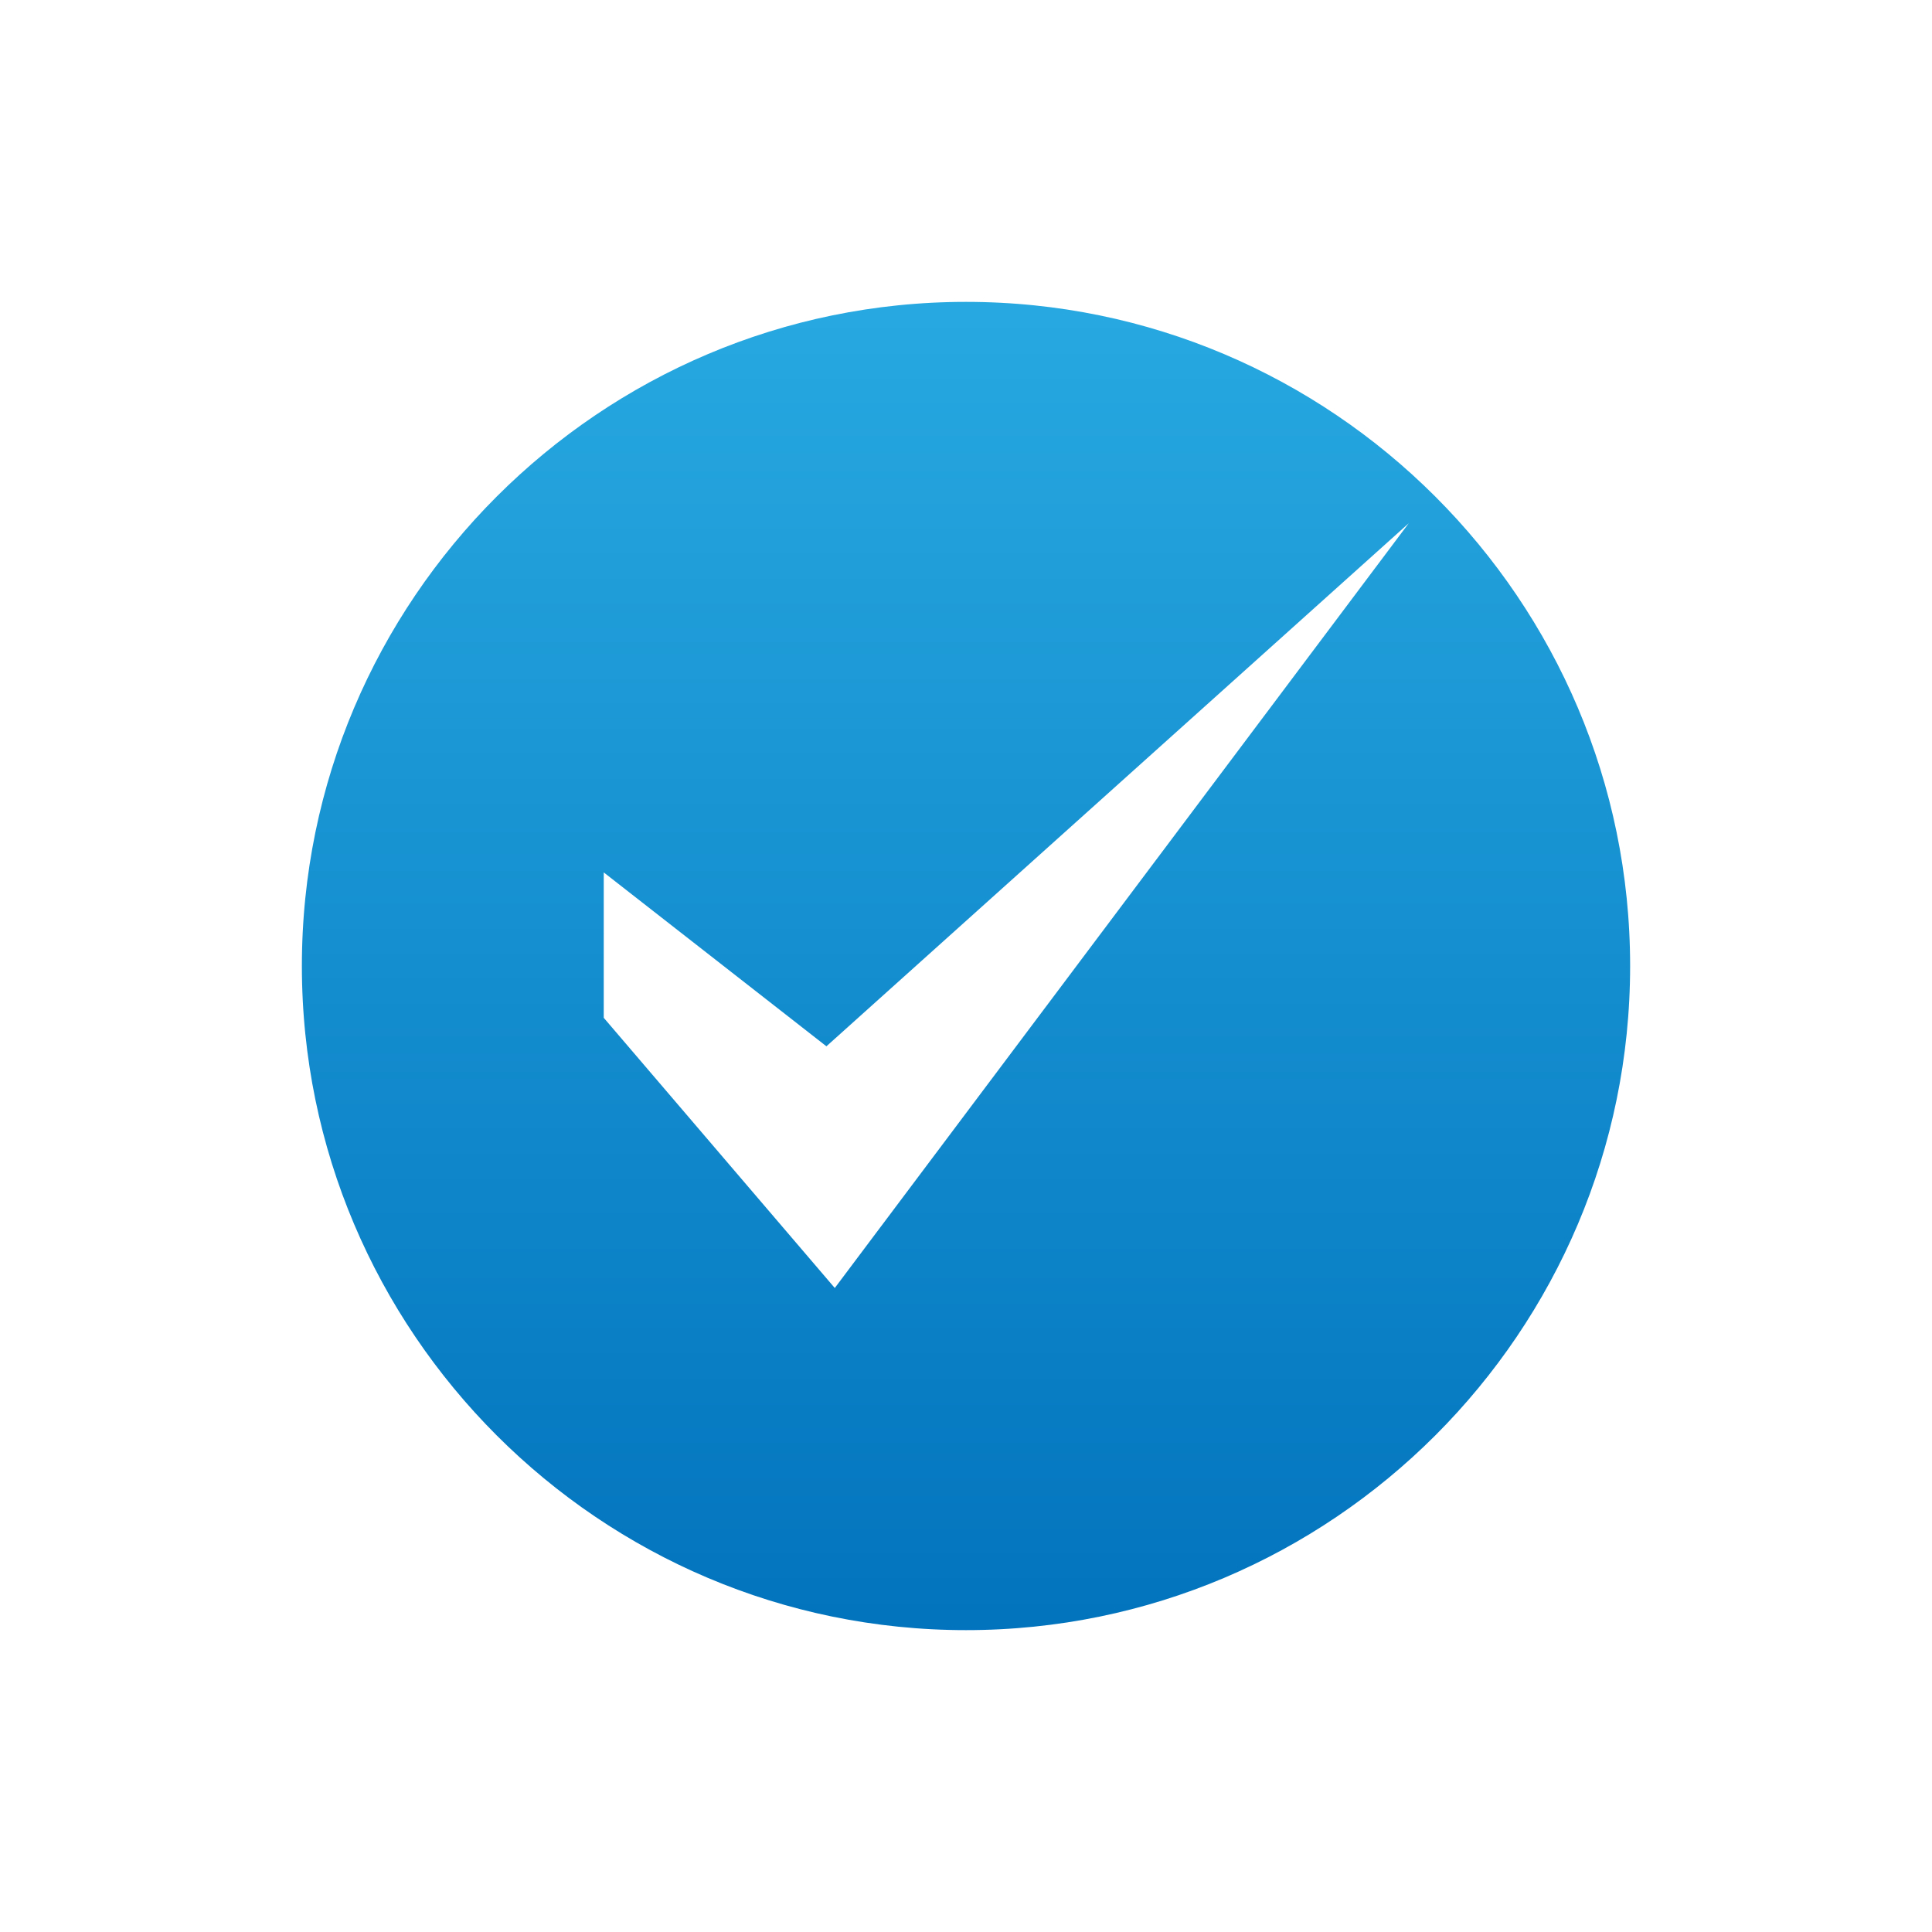
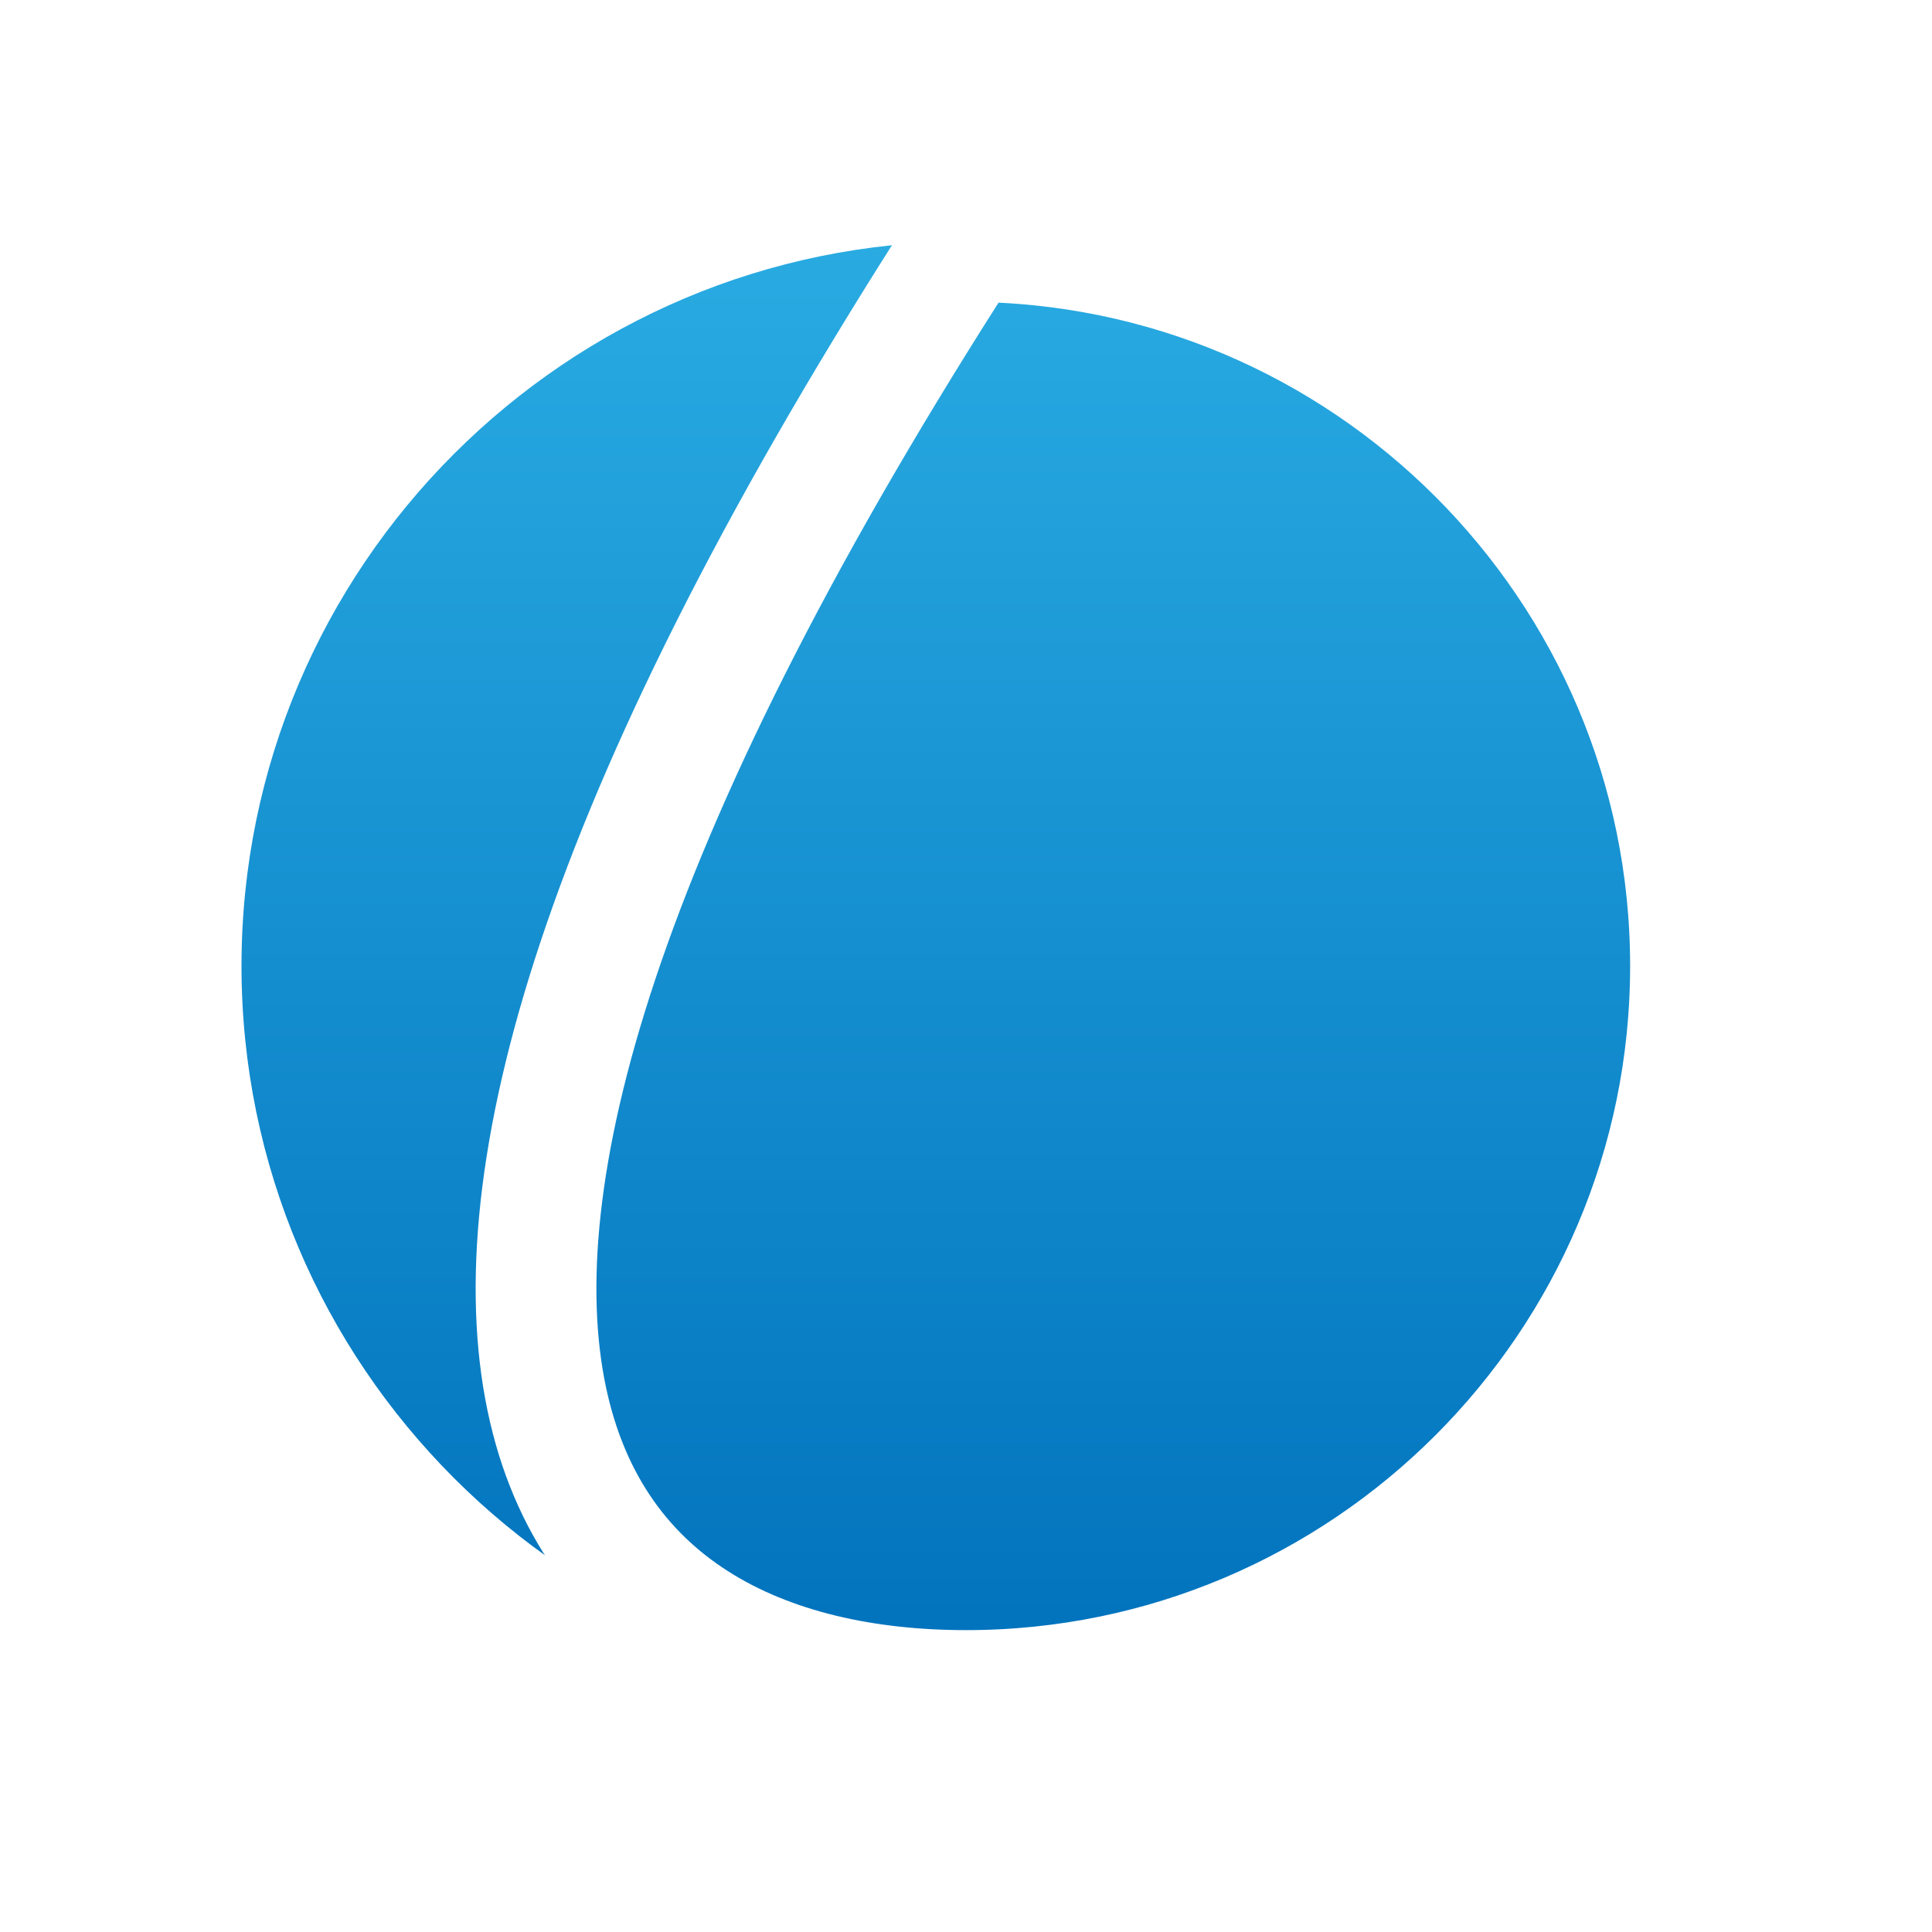
<svg xmlns="http://www.w3.org/2000/svg" width="48" height="48" viewBox="0 0 48 48" fill="none">
  <g filter="url(#filter0_d_1_169)">
    <path fill-rule="evenodd" clip-rule="evenodd" d="M24 4C14.075 4 6 12.075 6 22C6 31.924 14.075 40 24 40C33.925 40 42 31.924 42 22C42 12.075 33.925 4 24 4Z" fill="url(#paint0_linear_1_169)" />
-     <path d="M24 4C14.075 4 6 12.075 6 22C6 31.924 14.075 40 24 40C33.925 40 42 31.924 42 22C42 12.075 33.925 4 24 4" stroke="white" stroke-width="3" />
+     <path d="M24 4C6 31.924 14.075 40 24 40C33.925 40 42 31.924 42 22C42 12.075 33.925 4 24 4" stroke="white" stroke-width="3" />
  </g>
-   <path d="M35 13L20.74 32L15 25.287V21.675L20.532 25.995L35 13Z" fill="white" />
  <defs>
    <filter id="filter0_d_1_169" x="0.5" y="0.5" width="47" height="47" filterUnits="userSpaceOnUse" color-interpolation-filters="sRGB">
      <feFlood flood-opacity="0" result="BackgroundImageFix" />
      <feColorMatrix in="SourceAlpha" type="matrix" values="0 0 0 0 0 0 0 0 0 0 0 0 0 0 0 0 0 0 127 0" result="hardAlpha" />
      <feOffset dy="2" />
      <feGaussianBlur stdDeviation="2" />
      <feComposite in2="hardAlpha" operator="out" />
      <feColorMatrix type="matrix" values="0 0 0 0 0 0 0 0 0 0 0 0 0 0 0 0 0 0 0.2 0" />
      <feBlend mode="normal" in2="BackgroundImageFix" result="effect1_dropShadow_1_169" />
      <feBlend mode="normal" in="SourceGraphic" in2="effect1_dropShadow_1_169" result="shape" />
    </filter>
    <linearGradient id="paint0_linear_1_169" x1="24" y1="4" x2="24" y2="40" gradientUnits="userSpaceOnUse">
      <stop stop-color="#29ABE2" />
      <stop offset="1" stop-color="#0071BC" />
    </linearGradient>
  </defs>
</svg>